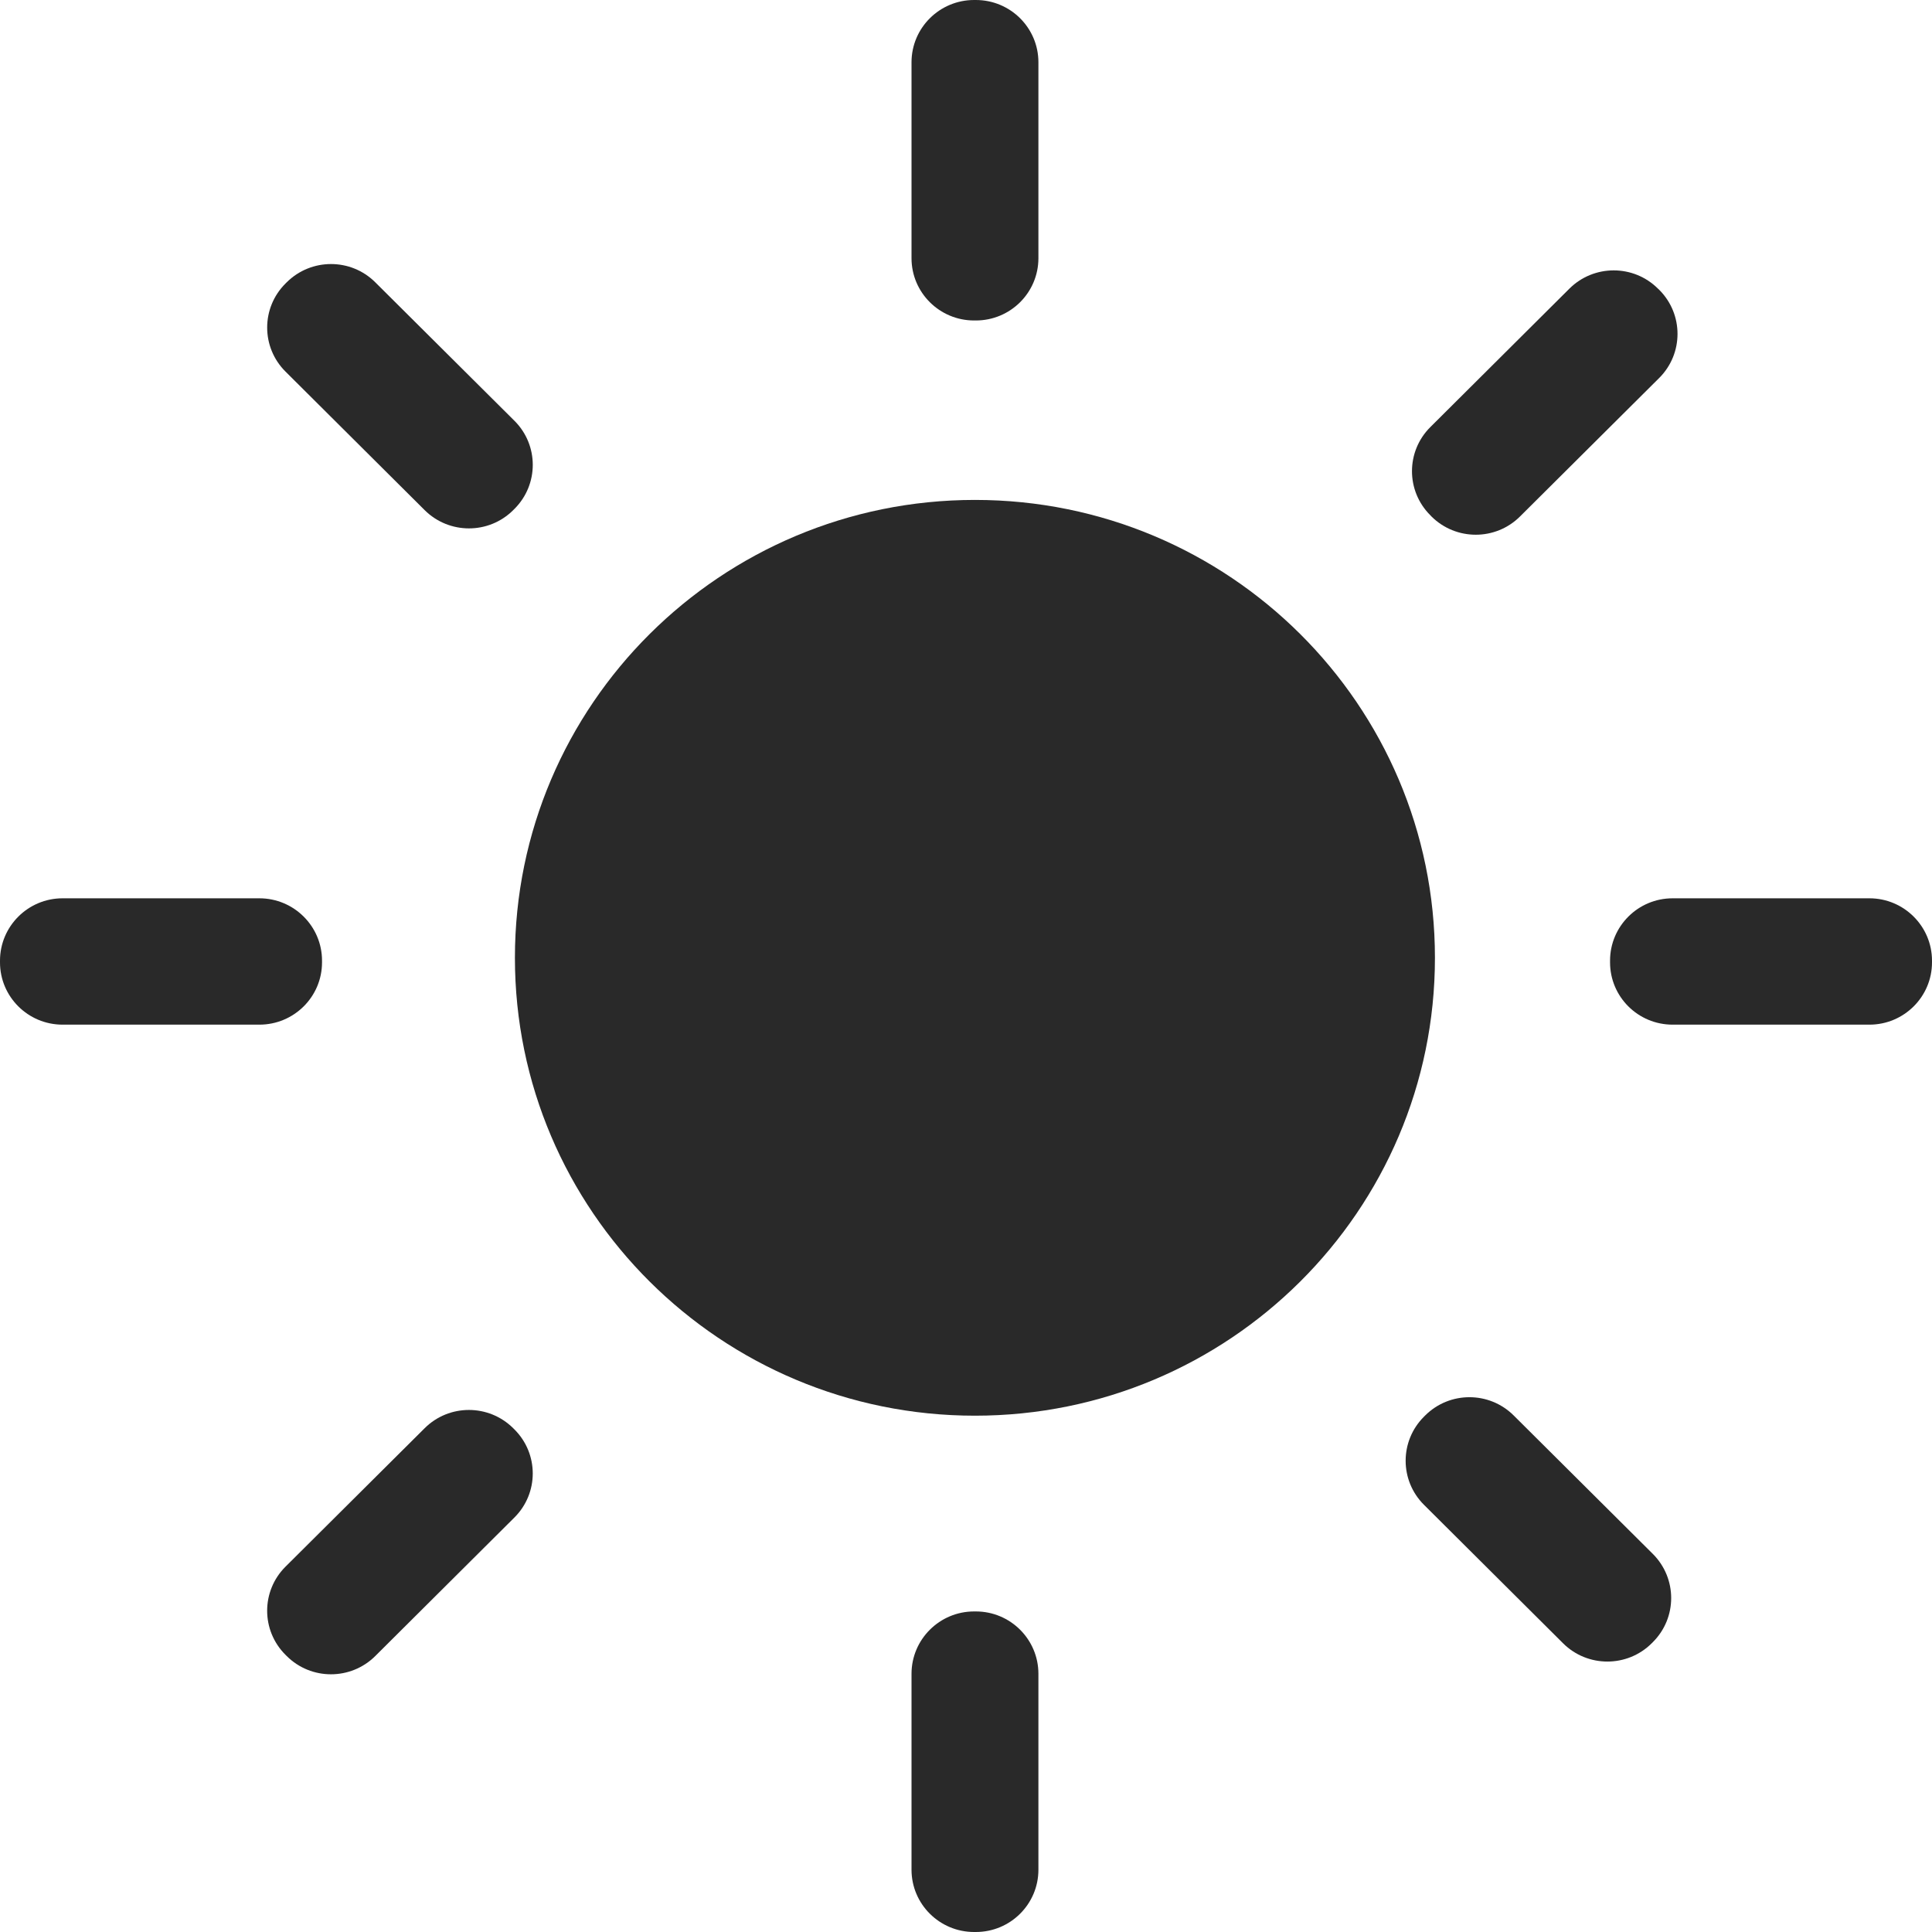
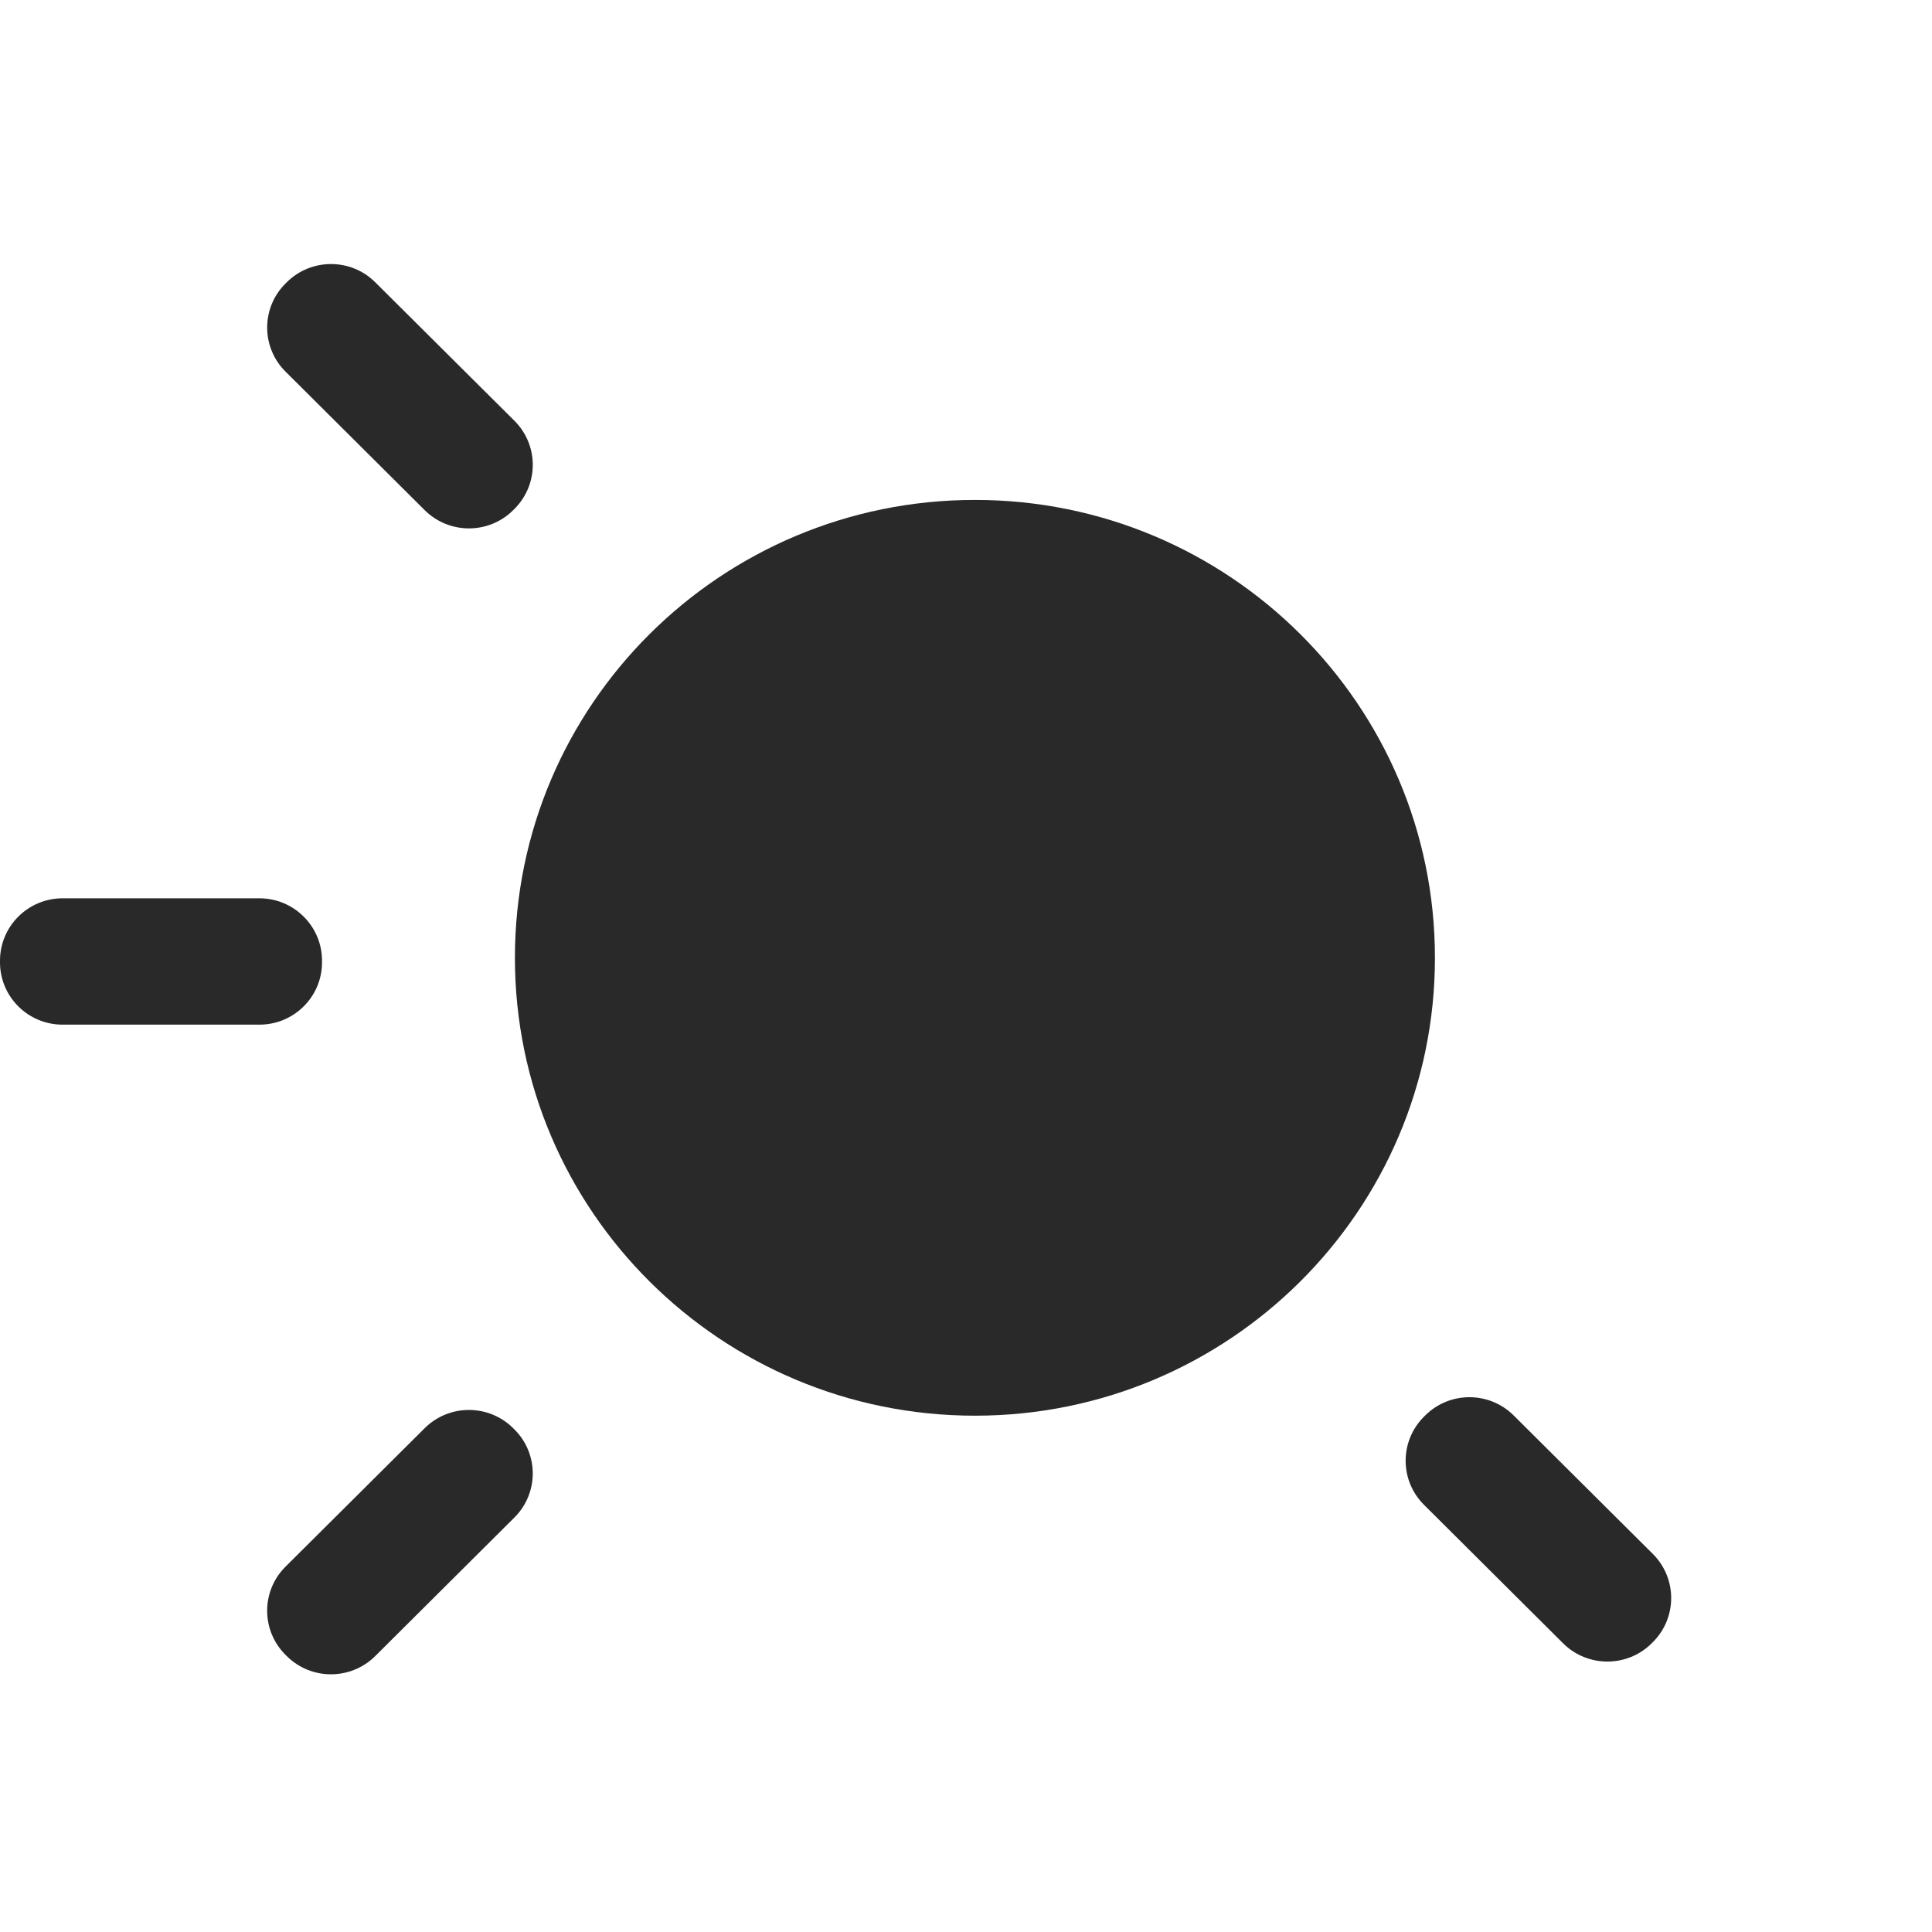
<svg xmlns="http://www.w3.org/2000/svg" width="25" height="25" viewBox="0 0 25 25" fill="none">
  <g clip-path="url(#clip0_68_157)">
    <path d="M12.616 18.319C15.903 18.319 18.568 15.666 18.568 12.394C18.568 9.122 15.903 6.469 12.616 6.469C9.328 6.469 6.663 9.122 6.663 12.394C6.663 15.666 9.328 18.319 12.616 18.319Z" fill="#292929" />
    <path d="M3.356 11.624H0.81C0.363 11.624 0 11.986 0 12.431V12.453C0 12.898 0.363 13.259 0.81 13.259H3.356C3.804 13.259 4.167 12.898 4.167 12.453V12.431C4.167 11.986 3.804 11.624 3.356 11.624Z" fill="#292929" />
-     <path d="M24.19 11.624H21.644C21.196 11.624 20.834 11.986 20.834 12.431V12.453C20.834 12.898 21.196 13.259 21.644 13.259H24.19C24.637 13.259 25 12.898 25 12.453V12.431C25 11.986 24.637 11.624 24.19 11.624Z" fill="#292929" />
-     <path d="M11.795 0.806V3.341C11.795 3.786 12.158 4.147 12.605 4.147H12.627C13.075 4.147 13.437 3.786 13.437 3.341V0.806C13.437 0.361 13.075 -4.29153e-06 12.627 -4.29153e-06H12.605C12.158 -4.29153e-06 11.795 0.361 11.795 0.806Z" fill="#292929" />
-     <path d="M11.795 21.659V24.194C11.795 24.639 12.158 25 12.605 25H12.627C13.075 25 13.437 24.639 13.437 24.194V21.659C13.437 21.214 13.075 20.852 12.627 20.852H12.605C12.158 20.852 11.795 21.214 11.795 21.659Z" fill="#292929" />
    <path d="M6.657 5.445L4.856 3.653C4.54 3.338 4.027 3.338 3.71 3.653L3.695 3.668C3.378 3.983 3.378 4.494 3.695 4.809L5.495 6.601C5.812 6.916 6.325 6.916 6.641 6.601L6.657 6.585C6.973 6.27 6.973 5.76 6.657 5.445Z" fill="#292929" />
    <path d="M21.388 20.108L19.587 18.316C19.271 18.001 18.758 18.001 18.442 18.316L18.426 18.332C18.11 18.647 18.11 19.157 18.426 19.472L20.227 21.265C20.543 21.579 21.056 21.579 21.372 21.265L21.388 21.249C21.704 20.934 21.704 20.424 21.388 20.108Z" fill="#292929" />
-     <path d="M20.308 3.735L18.508 5.527C18.192 5.842 18.192 6.352 18.508 6.667L18.523 6.683C18.84 6.998 19.353 6.998 19.669 6.683L21.47 4.891C21.786 4.576 21.786 4.065 21.47 3.75L21.454 3.735C21.138 3.42 20.625 3.42 20.308 3.735Z" fill="#292929" />
    <path d="M5.495 18.481L3.694 20.273C3.378 20.588 3.378 21.098 3.694 21.413L3.71 21.429C4.026 21.744 4.539 21.744 4.856 21.429L6.656 19.637C6.973 19.322 6.973 18.811 6.656 18.496L6.641 18.481C6.324 18.166 5.811 18.166 5.495 18.481Z" fill="#292929" />
  </g>
  <defs>
    <clipPath id="clip0_68_157">
      <rect width="25" height="25" fill="white" />
    </clipPath>
  </defs>
</svg>